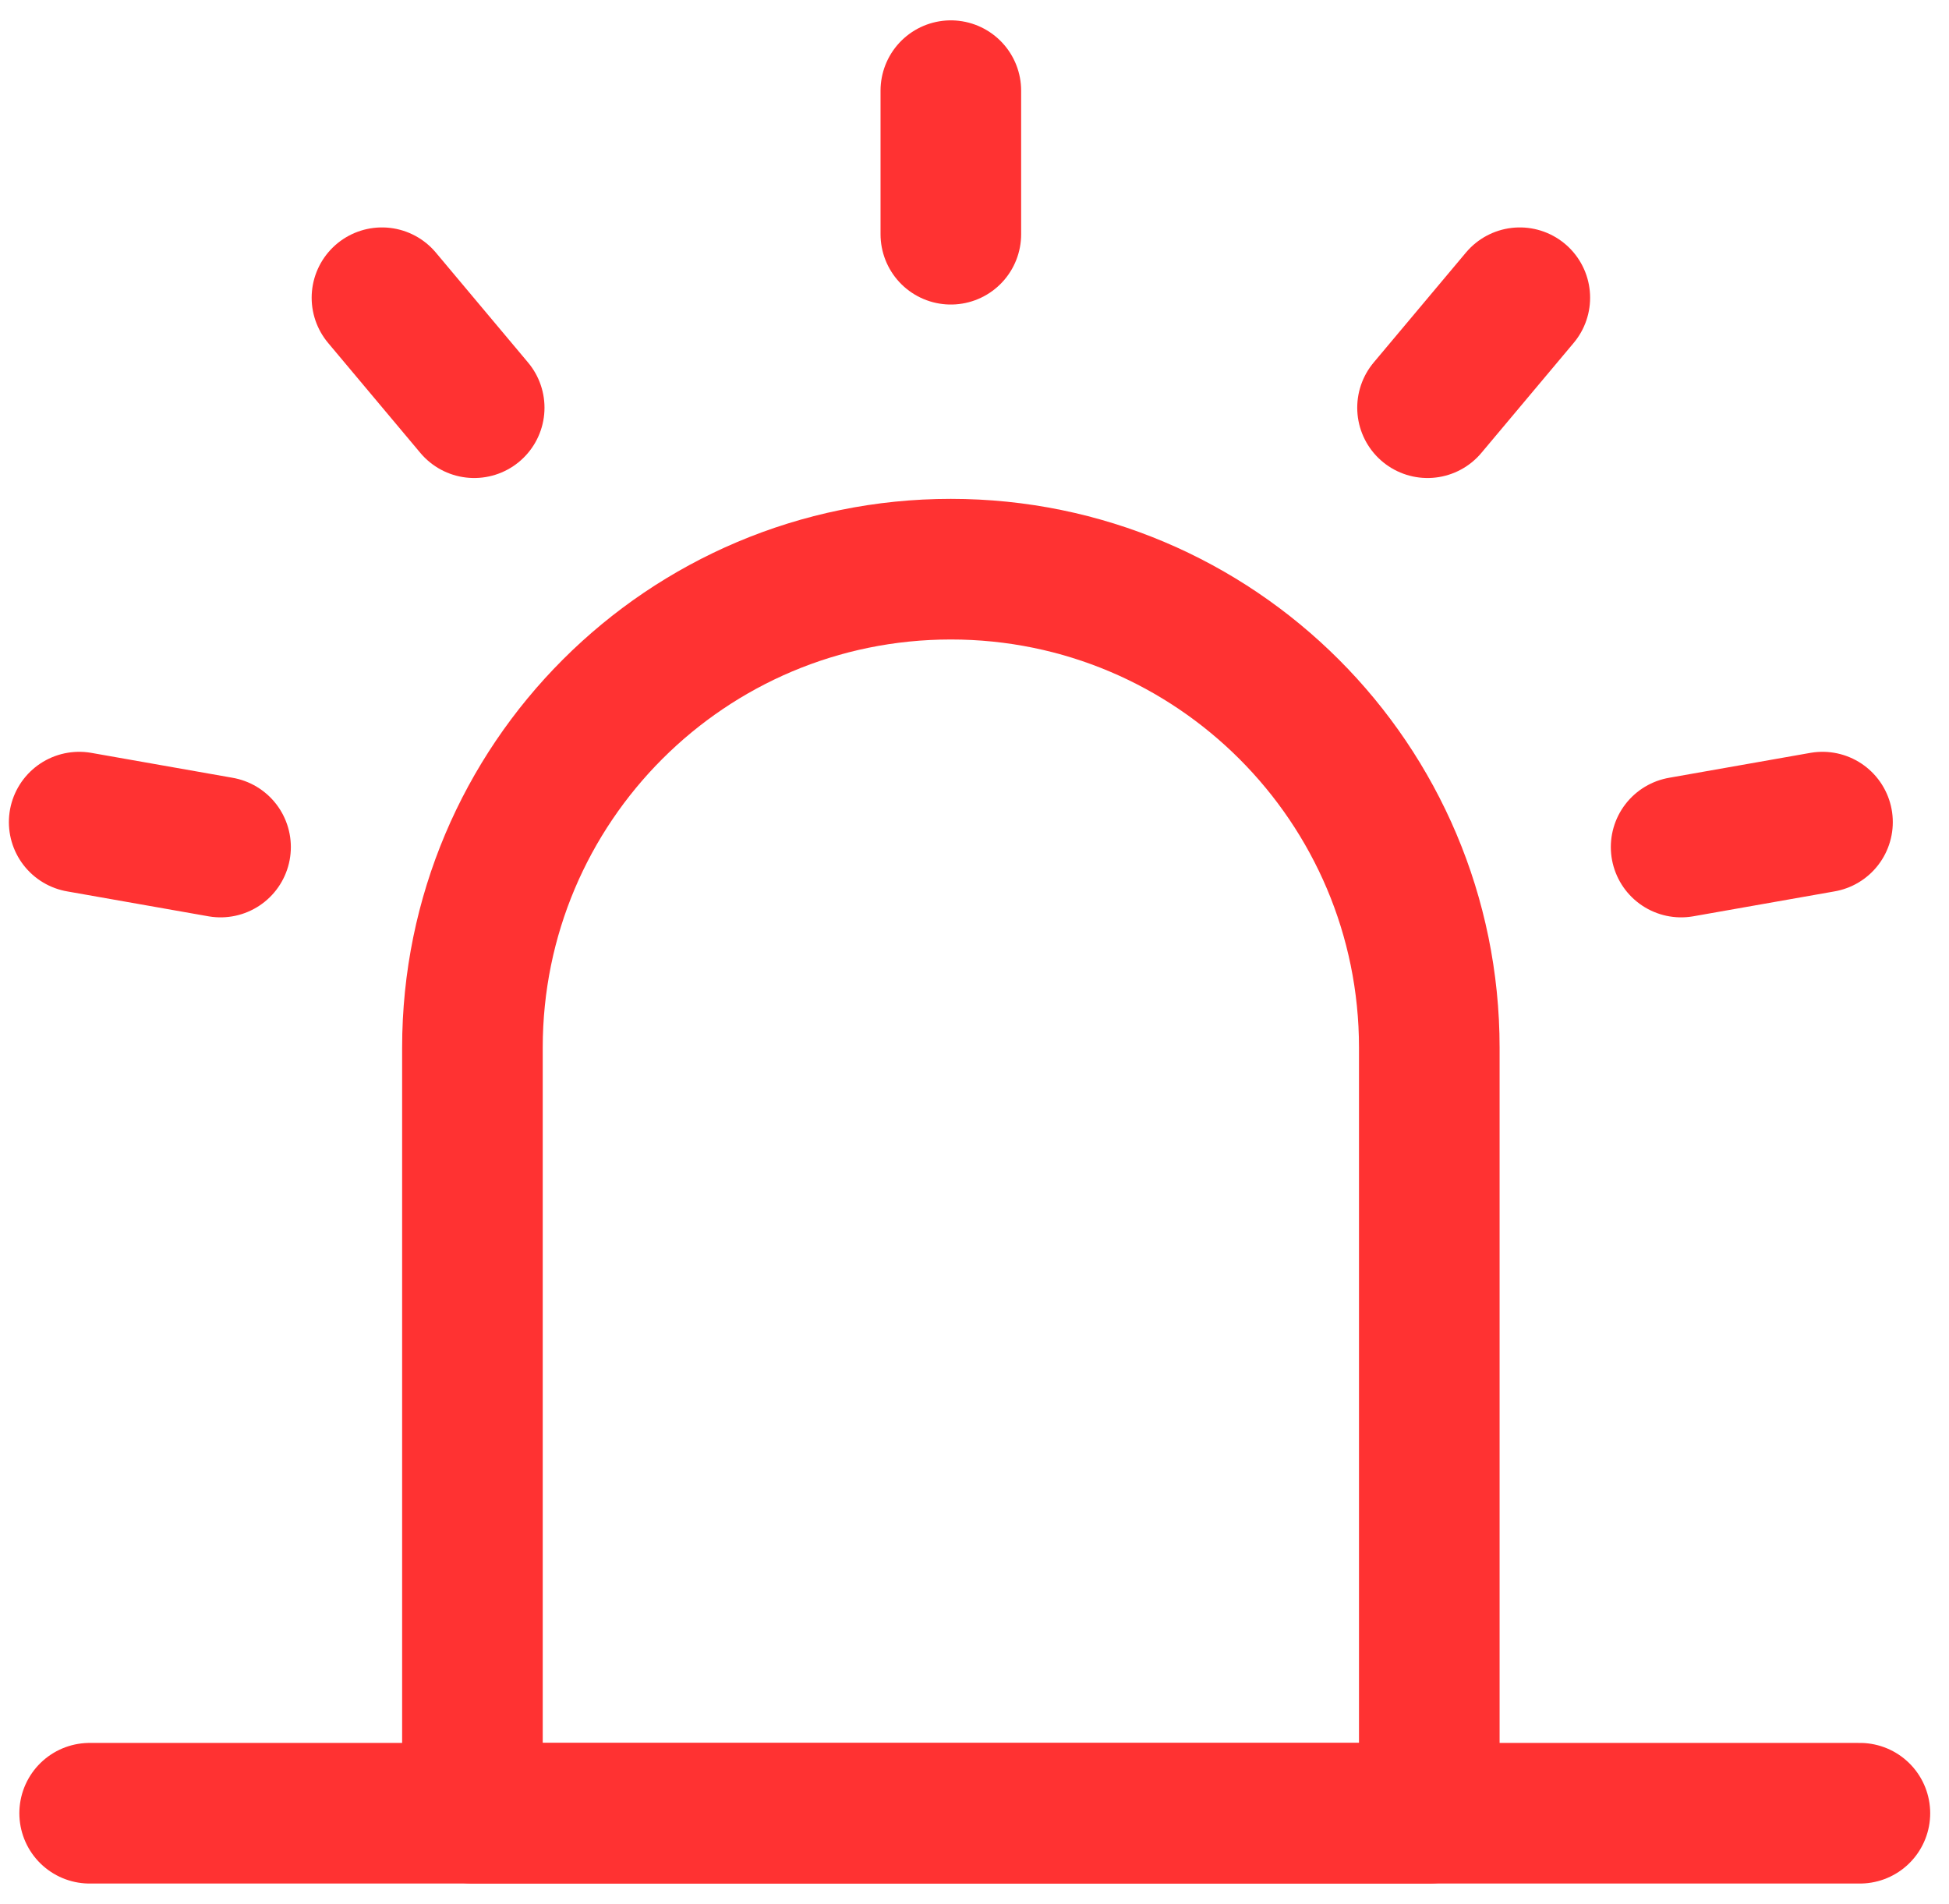
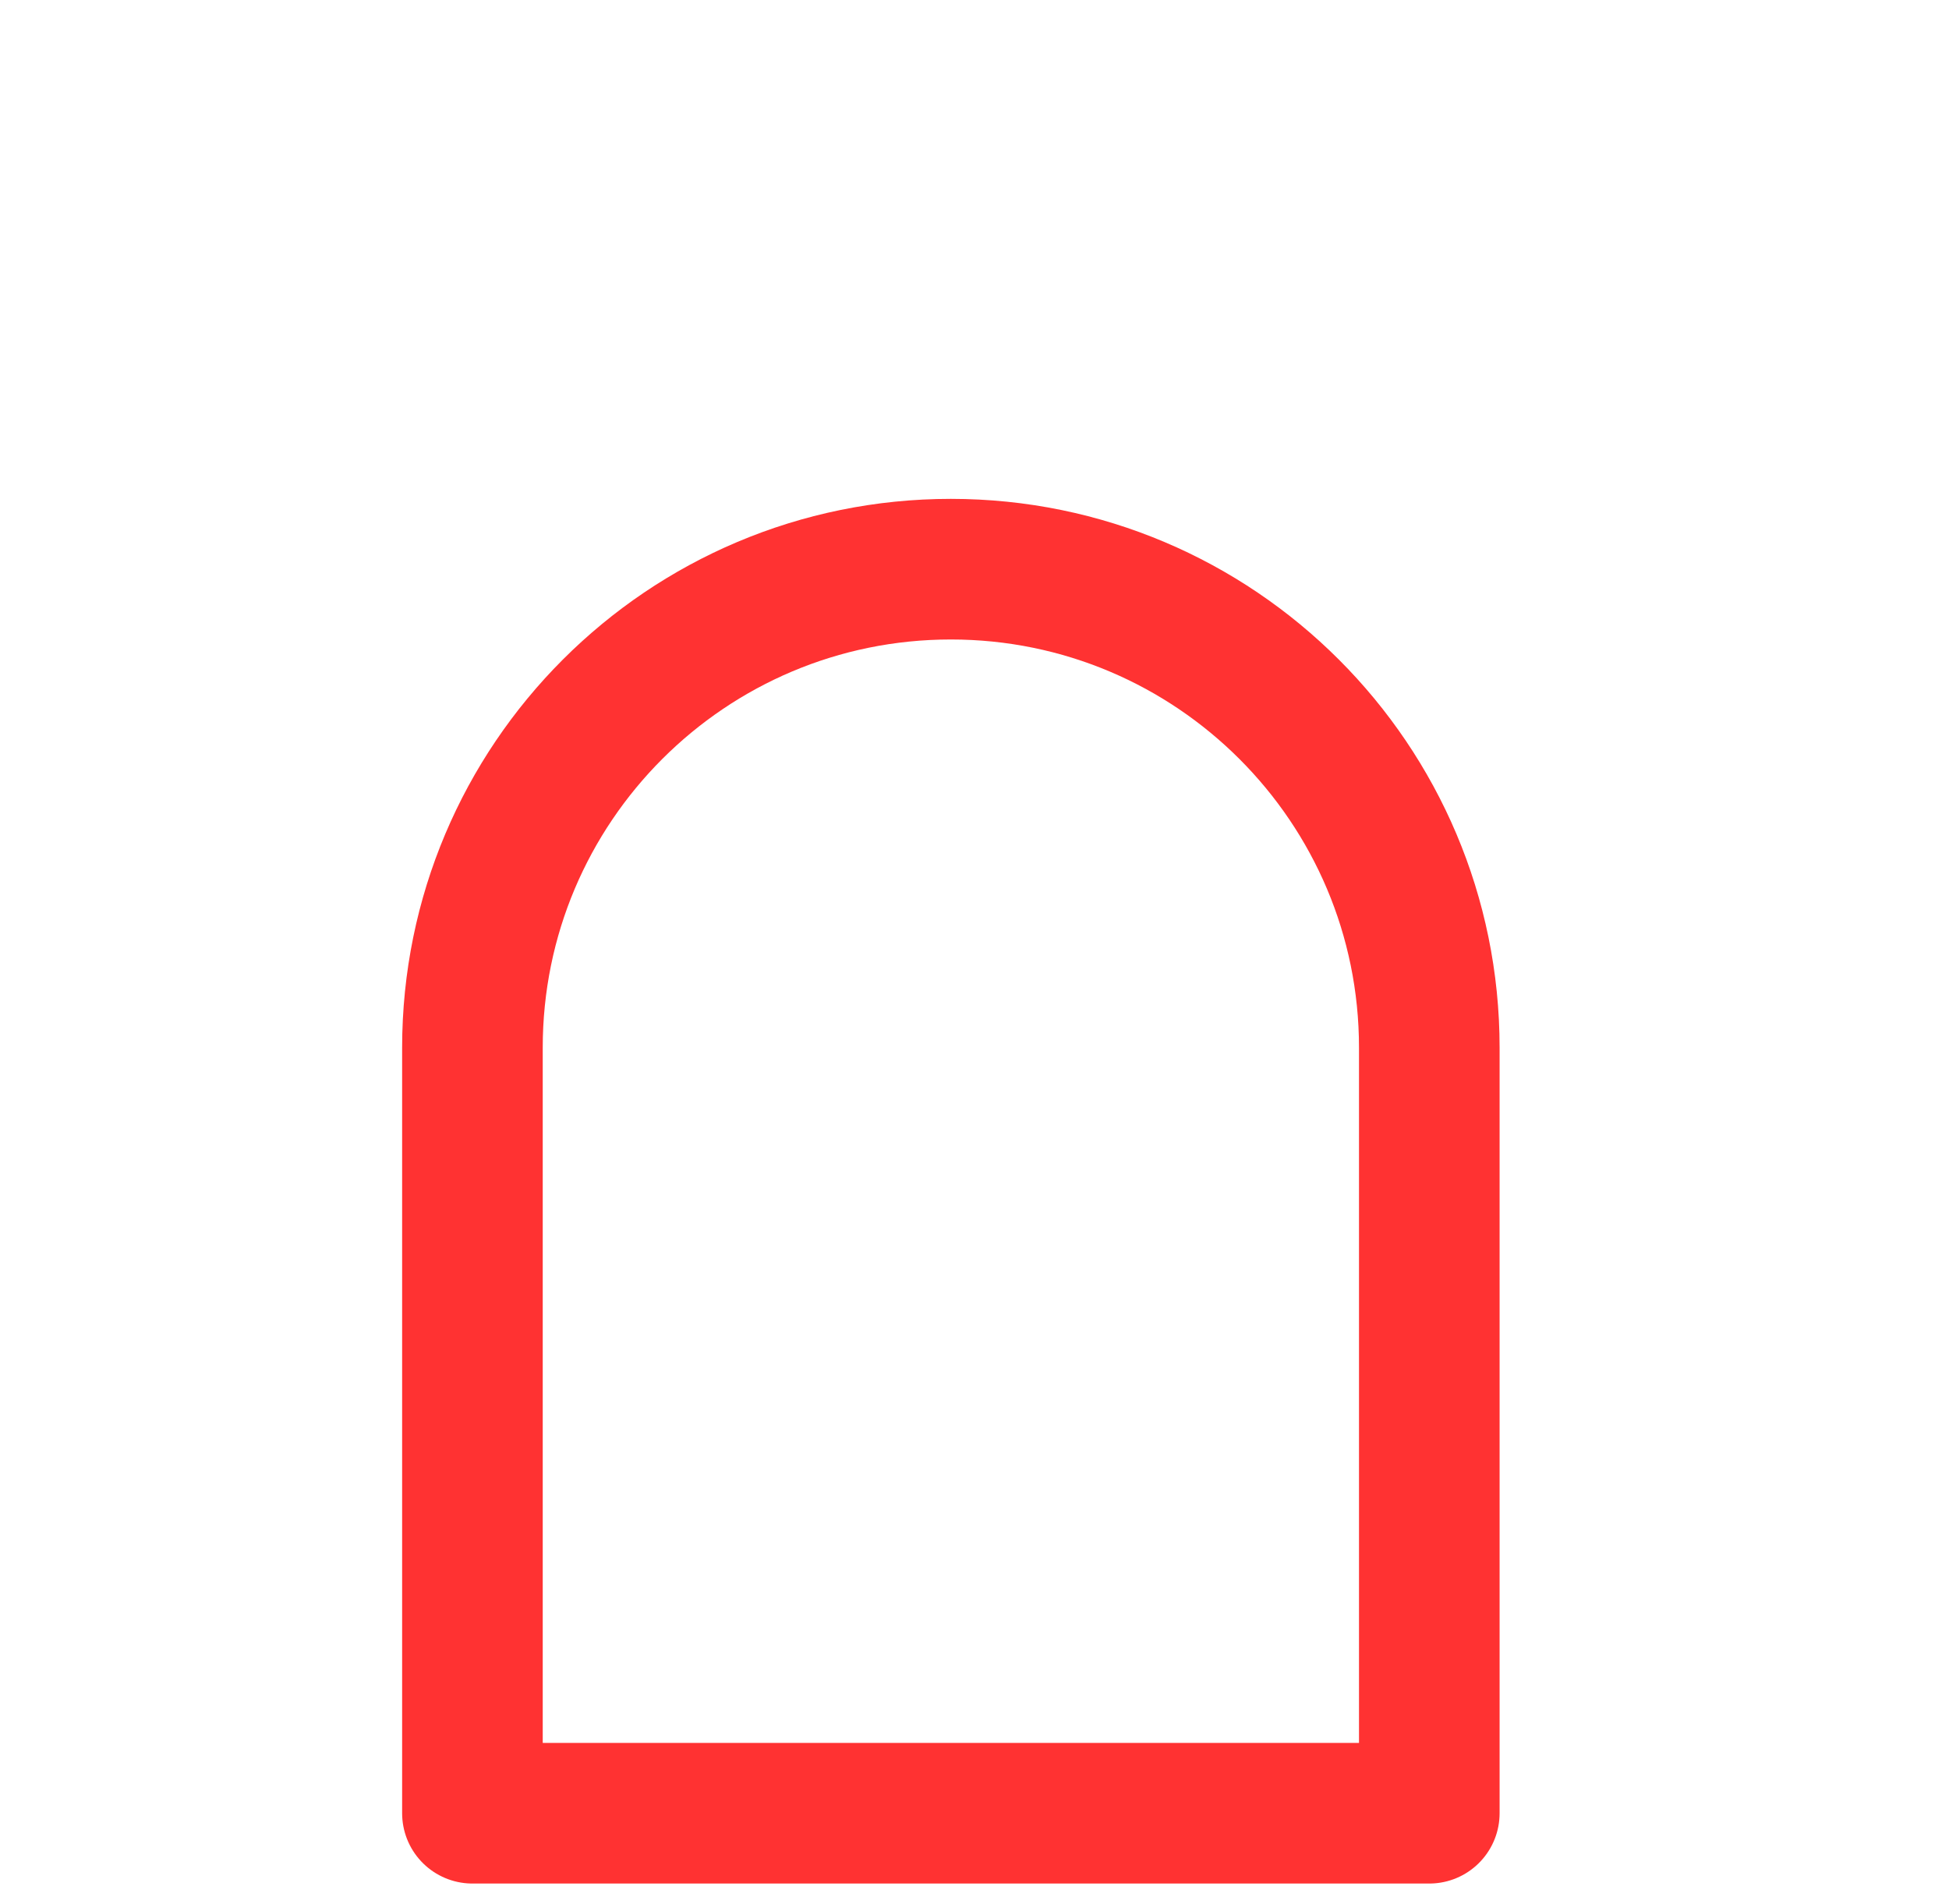
<svg xmlns="http://www.w3.org/2000/svg" width="43" height="42" viewBox="0 0 43 42" fill="none">
  <path d="M10.423 23.111C10.423 17.281 15.148 12.556 20.978 12.556C26.808 12.556 31.534 17.281 31.534 23.111V40H10.423V23.111Z" stroke="#FF3232" stroke-width="3.102" stroke-linejoin="round" />
-   <path d="M20.978 2V5.167M33.531 6.568L31.495 8.994M40.209 18.136L37.09 18.686M1.747 18.136L4.866 18.686M8.427 6.568L10.462 8.994M1.978 40H41.034" stroke="#FF3232" stroke-width="3.102" stroke-linecap="round" stroke-linejoin="round" />
</svg>